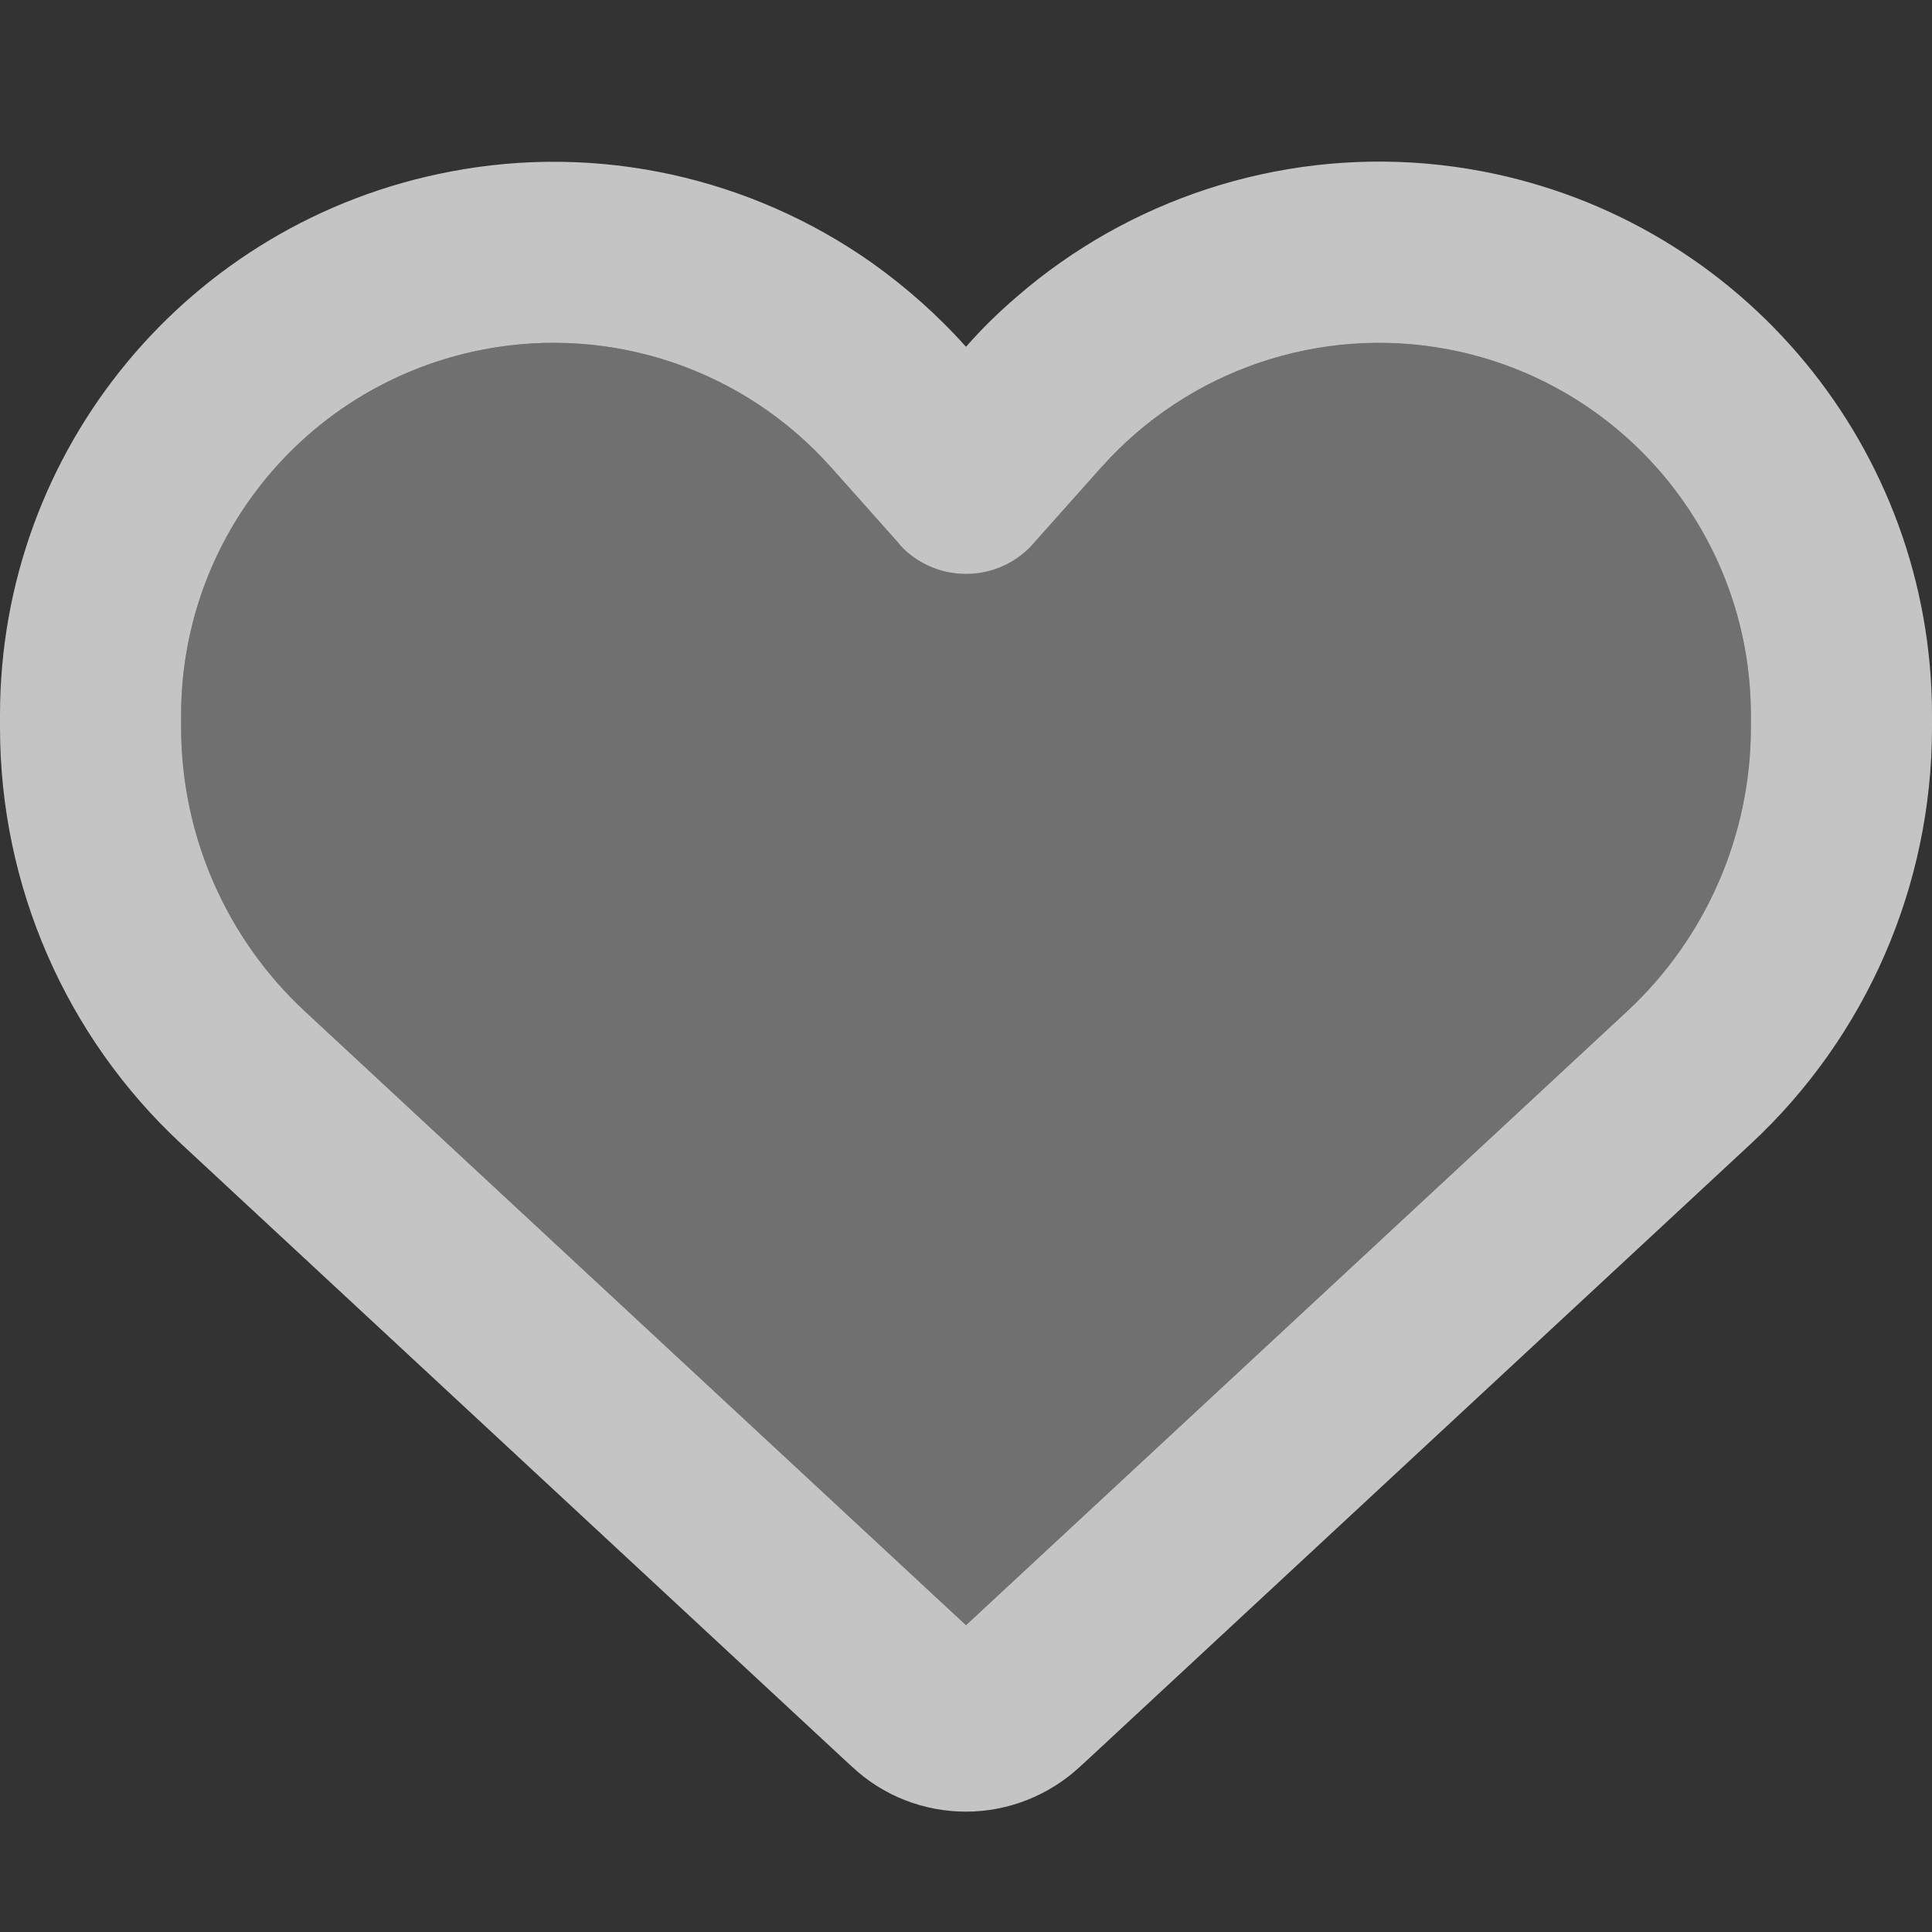
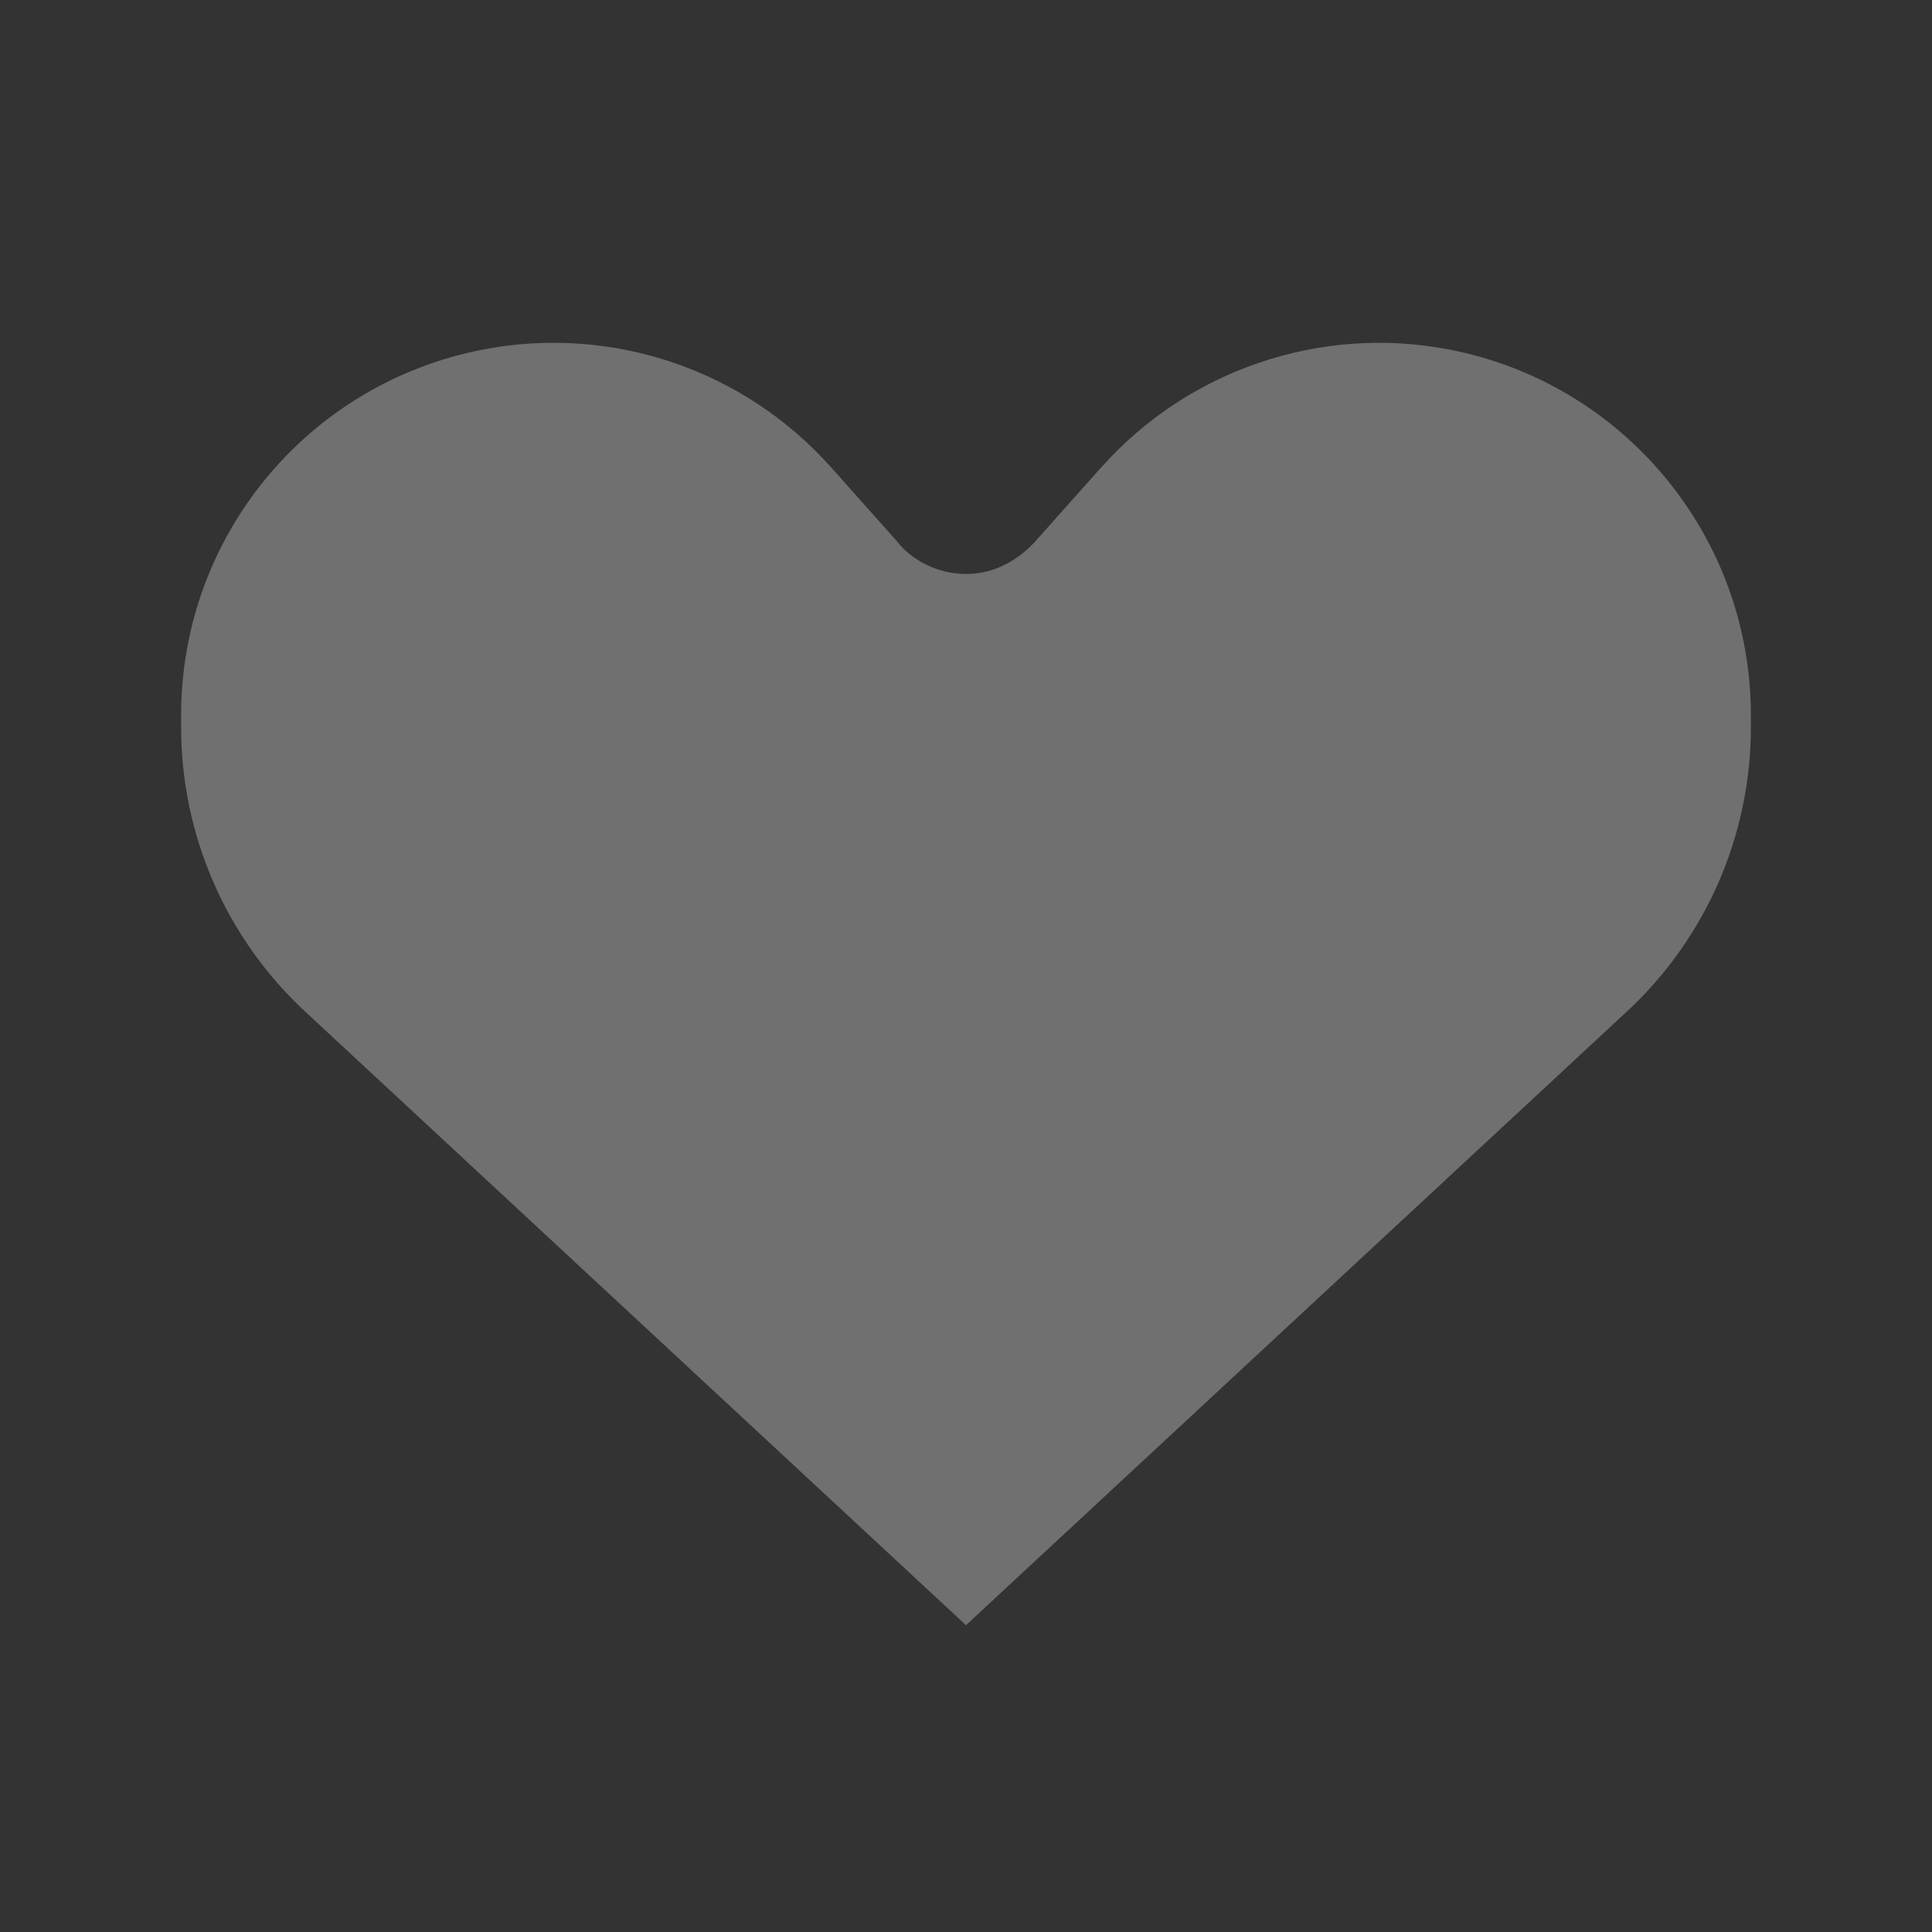
<svg xmlns="http://www.w3.org/2000/svg" width="40" height="40" viewBox="0 0 40 40" fill="none">
  <rect x="0" y="0" width="40" height="40" fill="#333333" stroke="none" />
-   <path d="M17.641 36.578L17.445 36.398L3.758 23.688C1.359 21.461 0 18.336 0 15.062V14.805C0 9.305 3.906 4.586 9.312 3.555C12.391 2.961 15.539 3.672 18.047 5.438C18.75 5.938 19.406 6.516 20 7.18C20.328 6.805 20.68 6.461 21.055 6.141C21.344 5.891 21.641 5.656 21.953 5.438C24.461 3.672 27.609 2.961 30.688 3.547C36.094 4.578 40 9.305 40 14.805V15.062C40 18.336 38.641 21.461 36.242 23.688L22.555 36.398L22.359 36.578C21.719 37.172 20.875 37.508 20 37.508C19.125 37.508 18.281 37.18 17.641 36.578ZM18.68 11.328C18.648 11.305 18.625 11.274 18.602 11.242L17.211 9.68L17.203 9.672C15.398 7.648 12.672 6.727 10.016 7.234C6.375 7.93 3.75 11.102 3.75 14.805V15.062C3.75 17.289 4.68 19.422 6.312 20.938L20 33.648L33.688 20.938C35.32 19.422 36.25 17.289 36.25 15.062V14.805C36.25 11.109 33.625 7.93 29.992 7.234C27.336 6.727 24.602 7.656 22.805 9.672C22.805 9.672 22.805 9.672 22.797 9.68C22.789 9.688 22.797 9.68 22.789 9.688L21.398 11.25C21.375 11.281 21.344 11.305 21.32 11.336C20.969 11.688 20.492 11.883 20 11.883C19.508 11.883 19.031 11.688 18.68 11.336V11.328Z" fill="#C4C4C4" />
-   <path d="M18.68 11.328C18.648 11.305 18.625 11.273 18.602 11.242L17.211 9.68L17.203 9.672C15.398 7.648 12.672 6.727 10.016 7.234C6.375 7.93 3.75 11.101 3.75 14.805V15.062C3.75 17.289 4.68 19.422 6.312 20.938L20 33.648L33.688 20.938C35.32 19.422 36.25 17.289 36.25 15.062V14.805C36.25 11.109 33.625 7.93 29.992 7.234C27.336 6.727 24.602 7.656 22.805 9.672C22.805 9.672 22.805 9.672 22.797 9.68C22.789 9.687 22.797 9.68 22.789 9.687L21.398 11.25C21.375 11.281 21.344 11.305 21.32 11.336C20.969 11.688 20.492 11.883 20 11.883C19.508 11.883 19.031 11.688 18.68 11.336V11.328Z" fill="white" fill-opacity="0.3" />
+   <path d="M18.68 11.328C18.648 11.305 18.625 11.273 18.602 11.242L17.211 9.68L17.203 9.672C15.398 7.648 12.672 6.727 10.016 7.234C6.375 7.93 3.75 11.101 3.75 14.805V15.062C3.75 17.289 4.68 19.422 6.312 20.938L20 33.648L33.688 20.938C35.32 19.422 36.25 17.289 36.25 15.062V14.805C36.25 11.109 33.625 7.93 29.992 7.234C27.336 6.727 24.602 7.656 22.805 9.672C22.805 9.672 22.805 9.672 22.797 9.68C22.789 9.687 22.797 9.68 22.789 9.687L21.398 11.25C20.969 11.688 20.492 11.883 20 11.883C19.508 11.883 19.031 11.688 18.68 11.336V11.328Z" fill="white" fill-opacity="0.3" />
</svg>